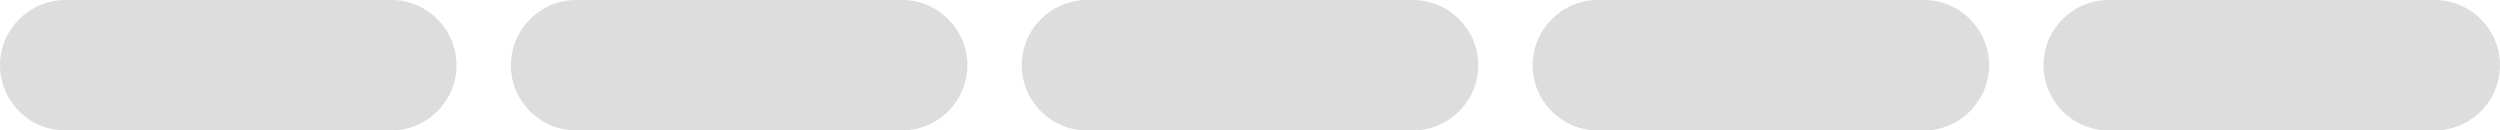
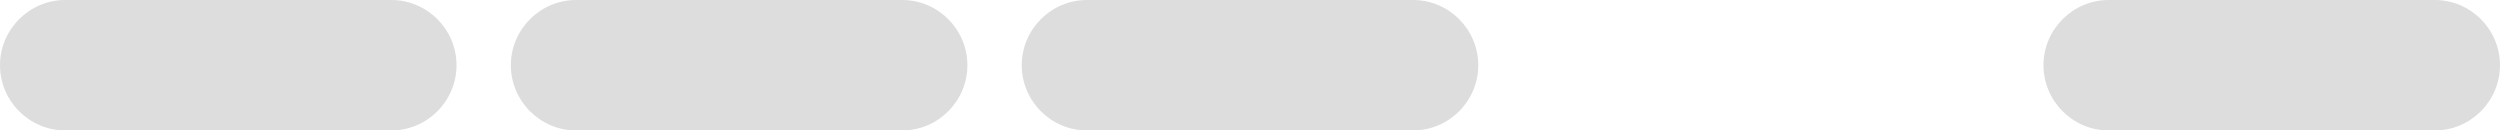
<svg xmlns="http://www.w3.org/2000/svg" viewBox="0 0 230 12">
  <style type="text/css">
	.st0{fill:#DDDDDD;}
</style>
  <g id="组_397" transform="translate(-1088 -728)">
    <path id="矩形_350" class="st0" d="M1094,728h30c3.3,0,6,2.7,6,6l0,0c0,3.3-2.7,6-6,6h-30c-3.3,0-6-2.7-6-6l0,0   C1088,730.7,1090.7,728,1094,728z" />
    <path id="矩形_351" class="st0" d="M1141,728h30c3.3,0,6,2.7,6,6l0,0c0,3.3-2.7,6-6,6h-30c-3.3,0-6-2.7-6-6l0,0   C1135,730.7,1137.7,728,1141,728z" />
    <path id="矩形_352" class="st0" d="M1188,728h30c3.3,0,6,2.7,6,6l0,0c0,3.3-2.7,6-6,6h-30c-3.3,0-6-2.7-6-6l0,0   C1182,730.7,1184.7,728,1188,728z" />
-     <path id="矩形_353" class="st0" d="M1235,728h30c3.3,0,6,2.7,6,6l0,0c0,3.3-2.7,6-6,6h-30c-3.3,0-6-2.7-6-6l0,0   C1229,730.7,1231.7,728,1235,728z" />
    <path id="矩形_356" class="st0" d="M1282,728h30c3.3,0,6,2.7,6,6l0,0c0,3.3-2.7,6-6,6h-30c-3.3,0-6-2.7-6-6l0,0   C1276,730.7,1278.7,728,1282,728z" />
  </g>
</svg>